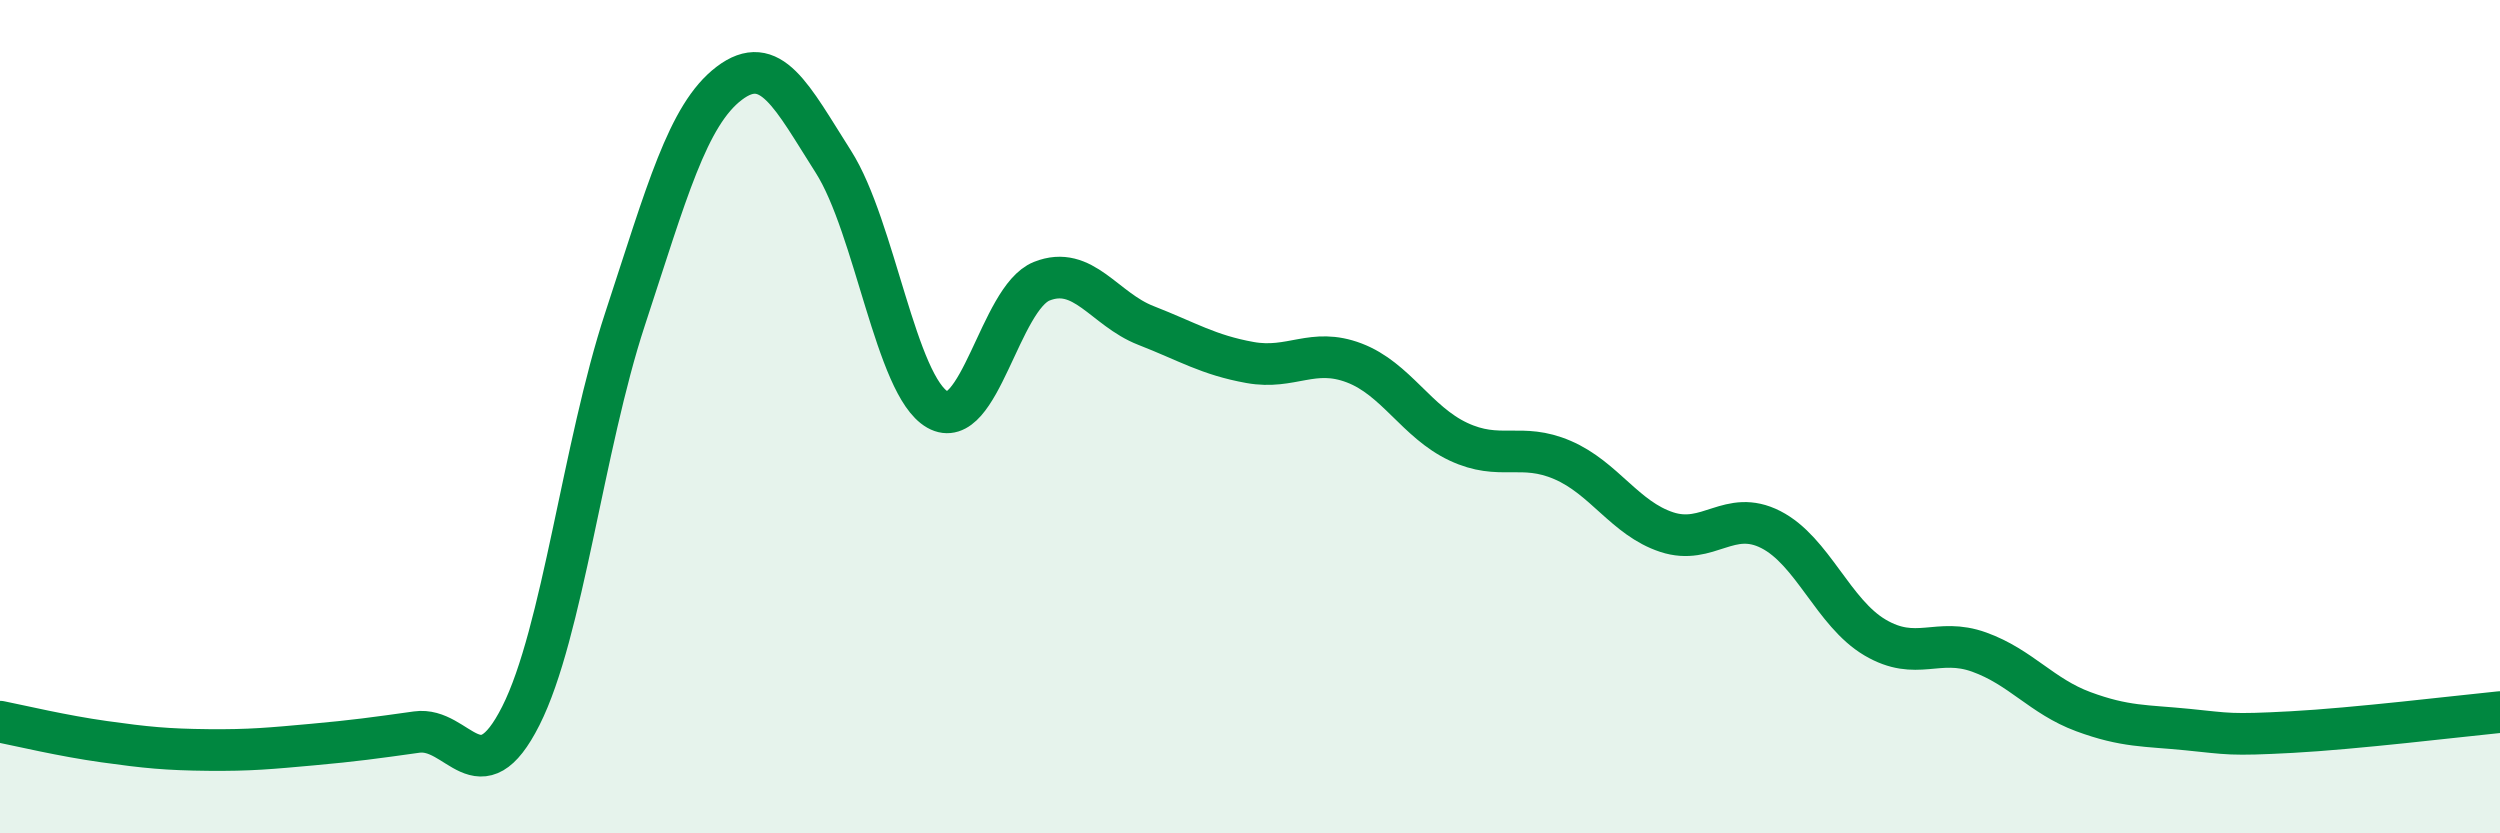
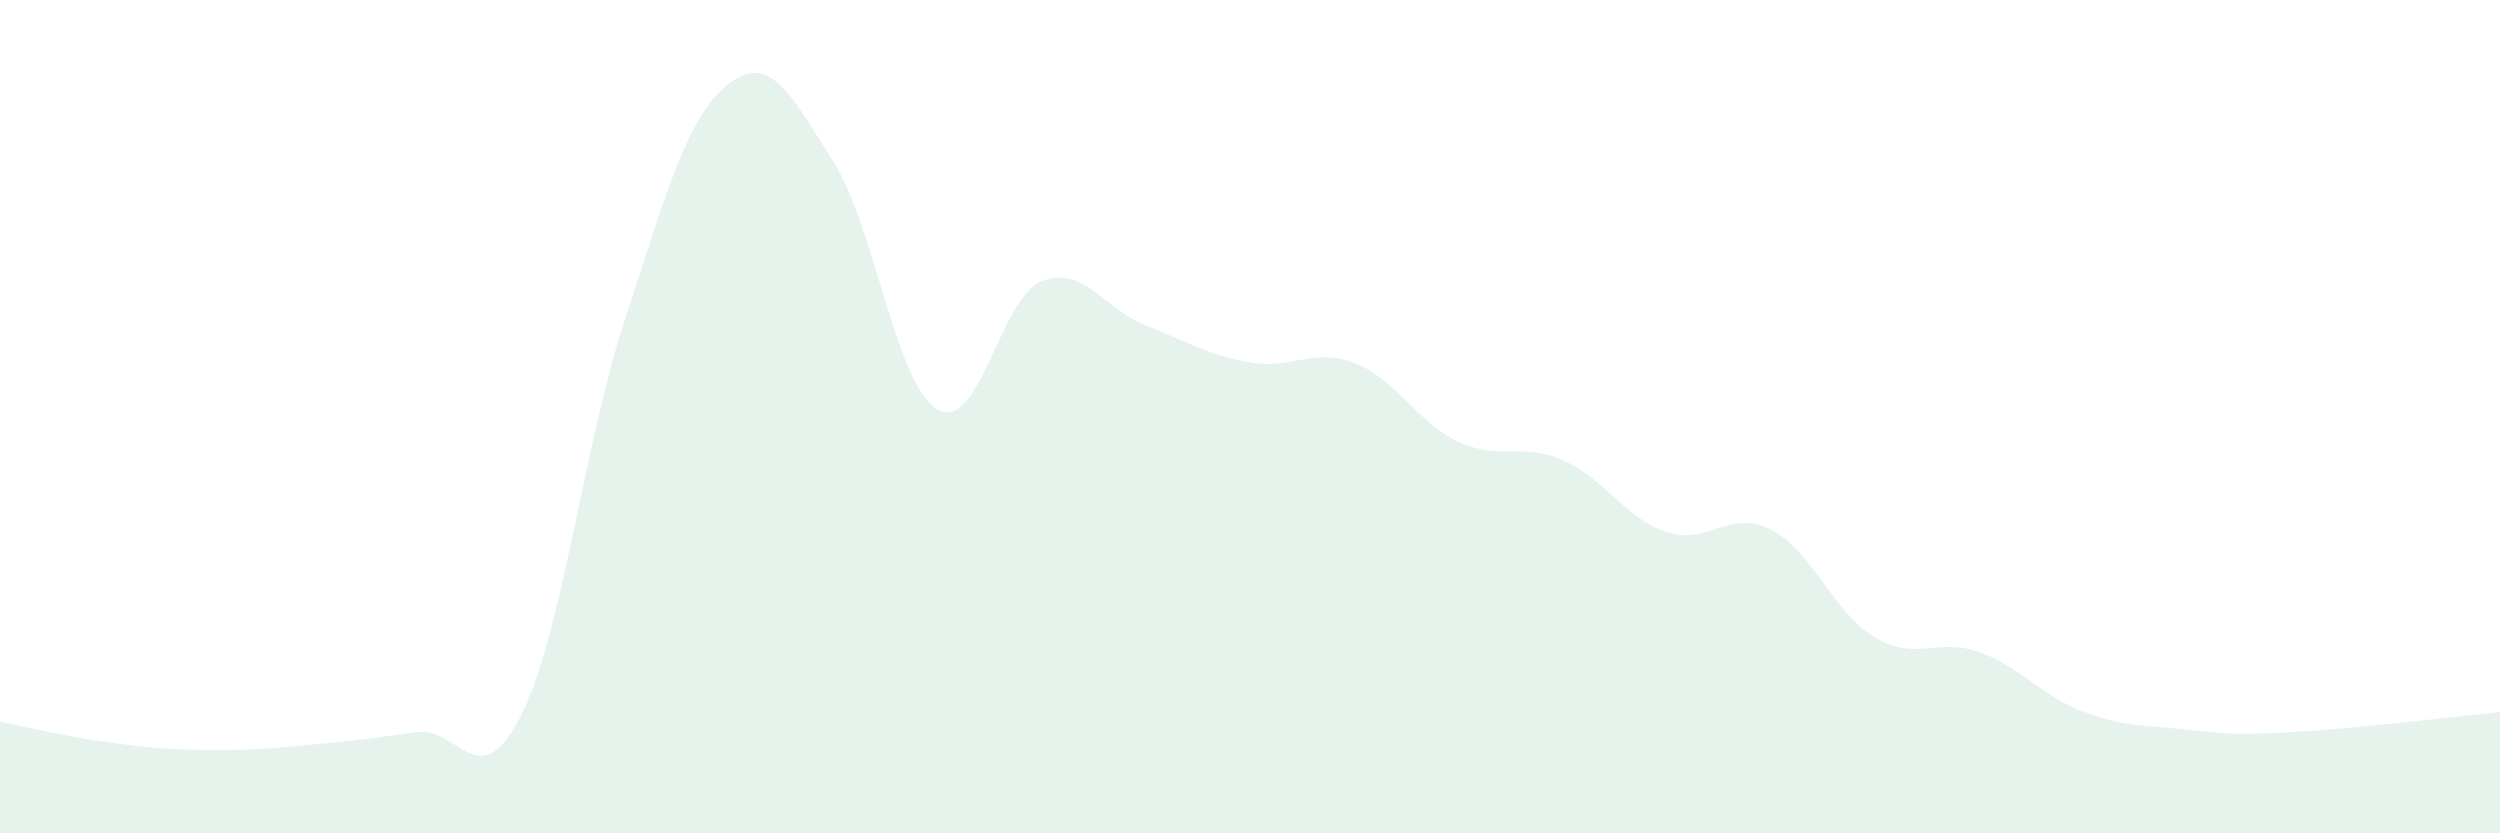
<svg xmlns="http://www.w3.org/2000/svg" width="60" height="20" viewBox="0 0 60 20">
  <path d="M 0,17.32 C 0.5,17.42 1.5,17.66 2.5,17.8 C 3.5,17.94 4,17.99 5,18 C 6,18.01 6.5,17.96 7.5,17.87 C 8.5,17.78 9,17.71 10,17.57 C 11,17.43 11.5,19.16 12.5,17.18 C 13.5,15.2 14,10.7 15,7.66 C 16,4.62 16.5,2.76 17.5,2 C 18.5,1.24 19,2.31 20,3.88 C 21,5.45 21.5,9.26 22.5,9.83 C 23.5,10.4 24,7.15 25,6.75 C 26,6.35 26.5,7.42 27.5,7.81 C 28.5,8.2 29,8.52 30,8.7 C 31,8.88 31.5,8.33 32.5,8.71 C 33.5,9.09 34,10.13 35,10.6 C 36,11.07 36.5,10.61 37.5,11.04 C 38.5,11.47 39,12.44 40,12.77 C 41,13.1 41.5,12.2 42.5,12.71 C 43.5,13.22 44,14.71 45,15.3 C 46,15.89 46.5,15.29 47.5,15.65 C 48.5,16.01 49,16.71 50,17.08 C 51,17.45 51.5,17.41 52.5,17.51 C 53.5,17.61 53.5,17.65 55,17.57 C 56.5,17.49 59,17.19 60,17.09L60 20L0 20Z" fill="#008740" opacity="0.1" stroke-linecap="round" stroke-linejoin="round" />
-   <path d="M 0,17.32 C 0.5,17.42 1.5,17.66 2.5,17.8 C 3.5,17.94 4,17.99 5,18 C 6,18.01 6.5,17.96 7.5,17.87 C 8.5,17.78 9,17.71 10,17.57 C 11,17.43 11.5,19.16 12.5,17.18 C 13.5,15.2 14,10.7 15,7.66 C 16,4.62 16.5,2.76 17.5,2 C 18.5,1.24 19,2.31 20,3.88 C 21,5.45 21.5,9.26 22.5,9.83 C 23.5,10.4 24,7.15 25,6.75 C 26,6.35 26.5,7.42 27.5,7.81 C 28.5,8.2 29,8.52 30,8.7 C 31,8.88 31.5,8.33 32.5,8.71 C 33.5,9.09 34,10.13 35,10.6 C 36,11.07 36.5,10.61 37.5,11.04 C 38.5,11.47 39,12.44 40,12.77 C 41,13.1 41.5,12.2 42.5,12.71 C 43.5,13.22 44,14.71 45,15.3 C 46,15.89 46.5,15.29 47.5,15.65 C 48.5,16.01 49,16.71 50,17.08 C 51,17.45 51.5,17.41 52.5,17.51 C 53.5,17.61 53.5,17.65 55,17.57 C 56.5,17.49 59,17.19 60,17.09" stroke="#008740" stroke-width="1" fill="none" stroke-linecap="round" stroke-linejoin="round" />
</svg>